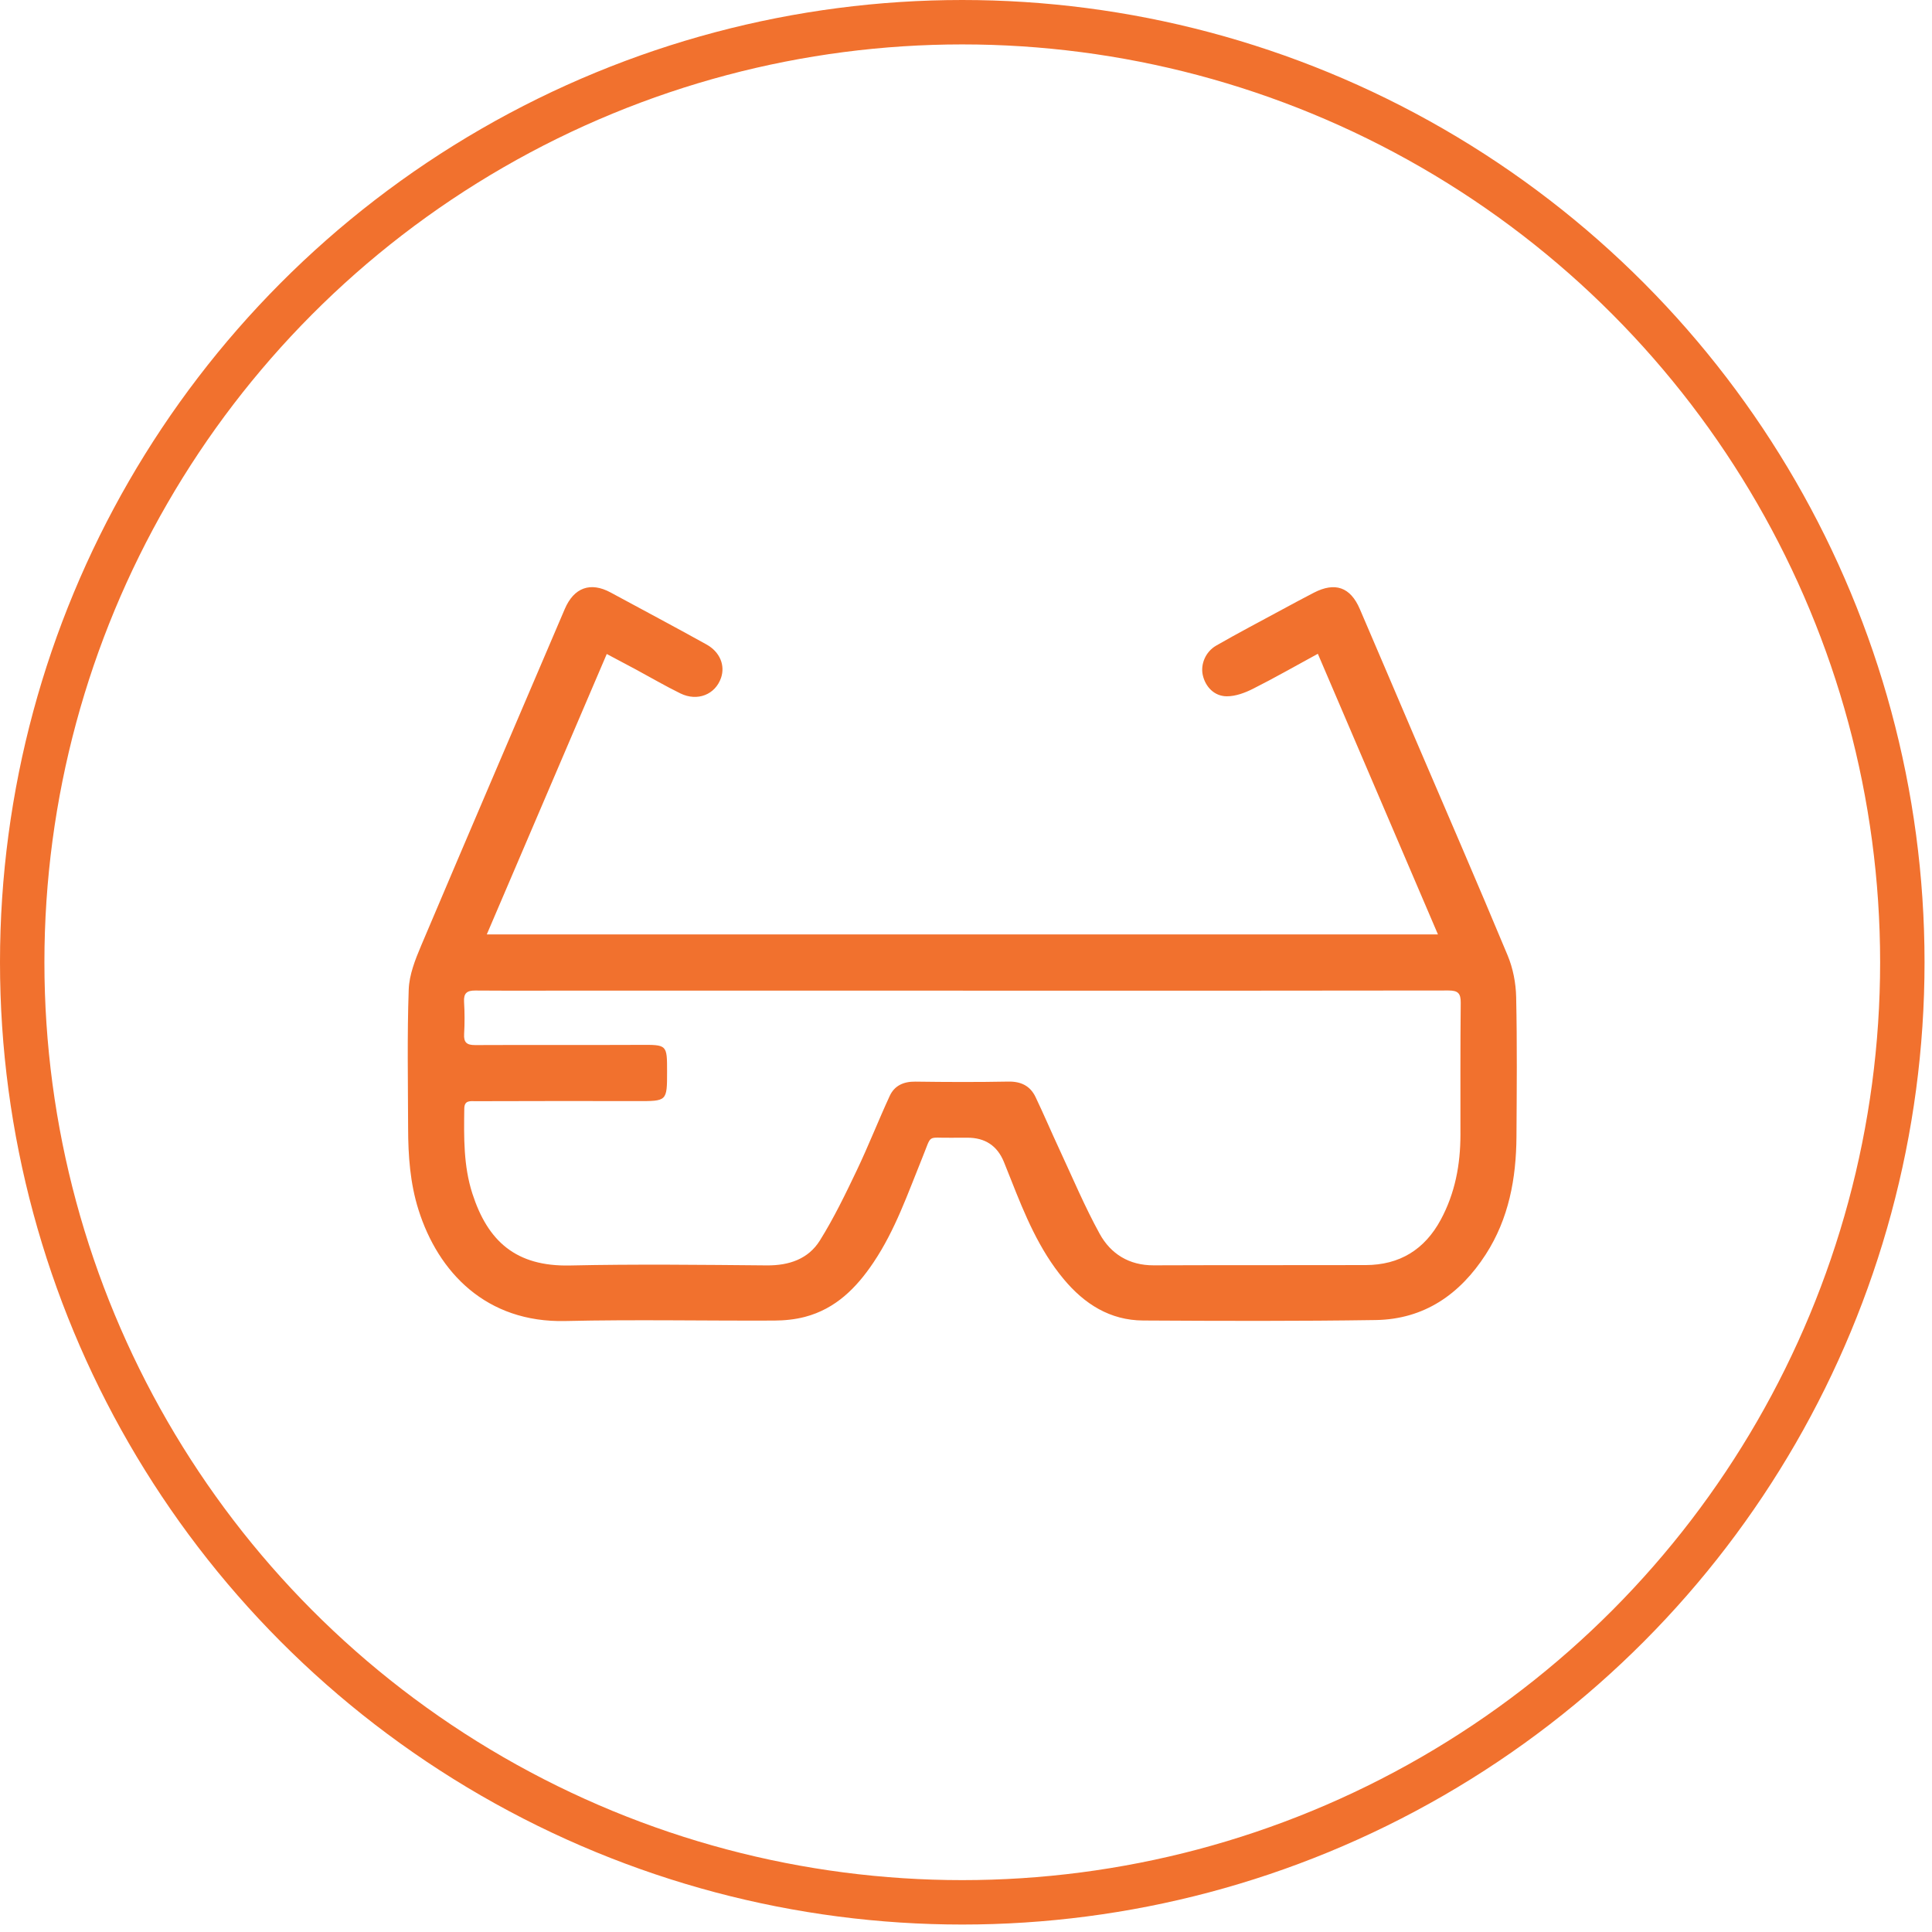
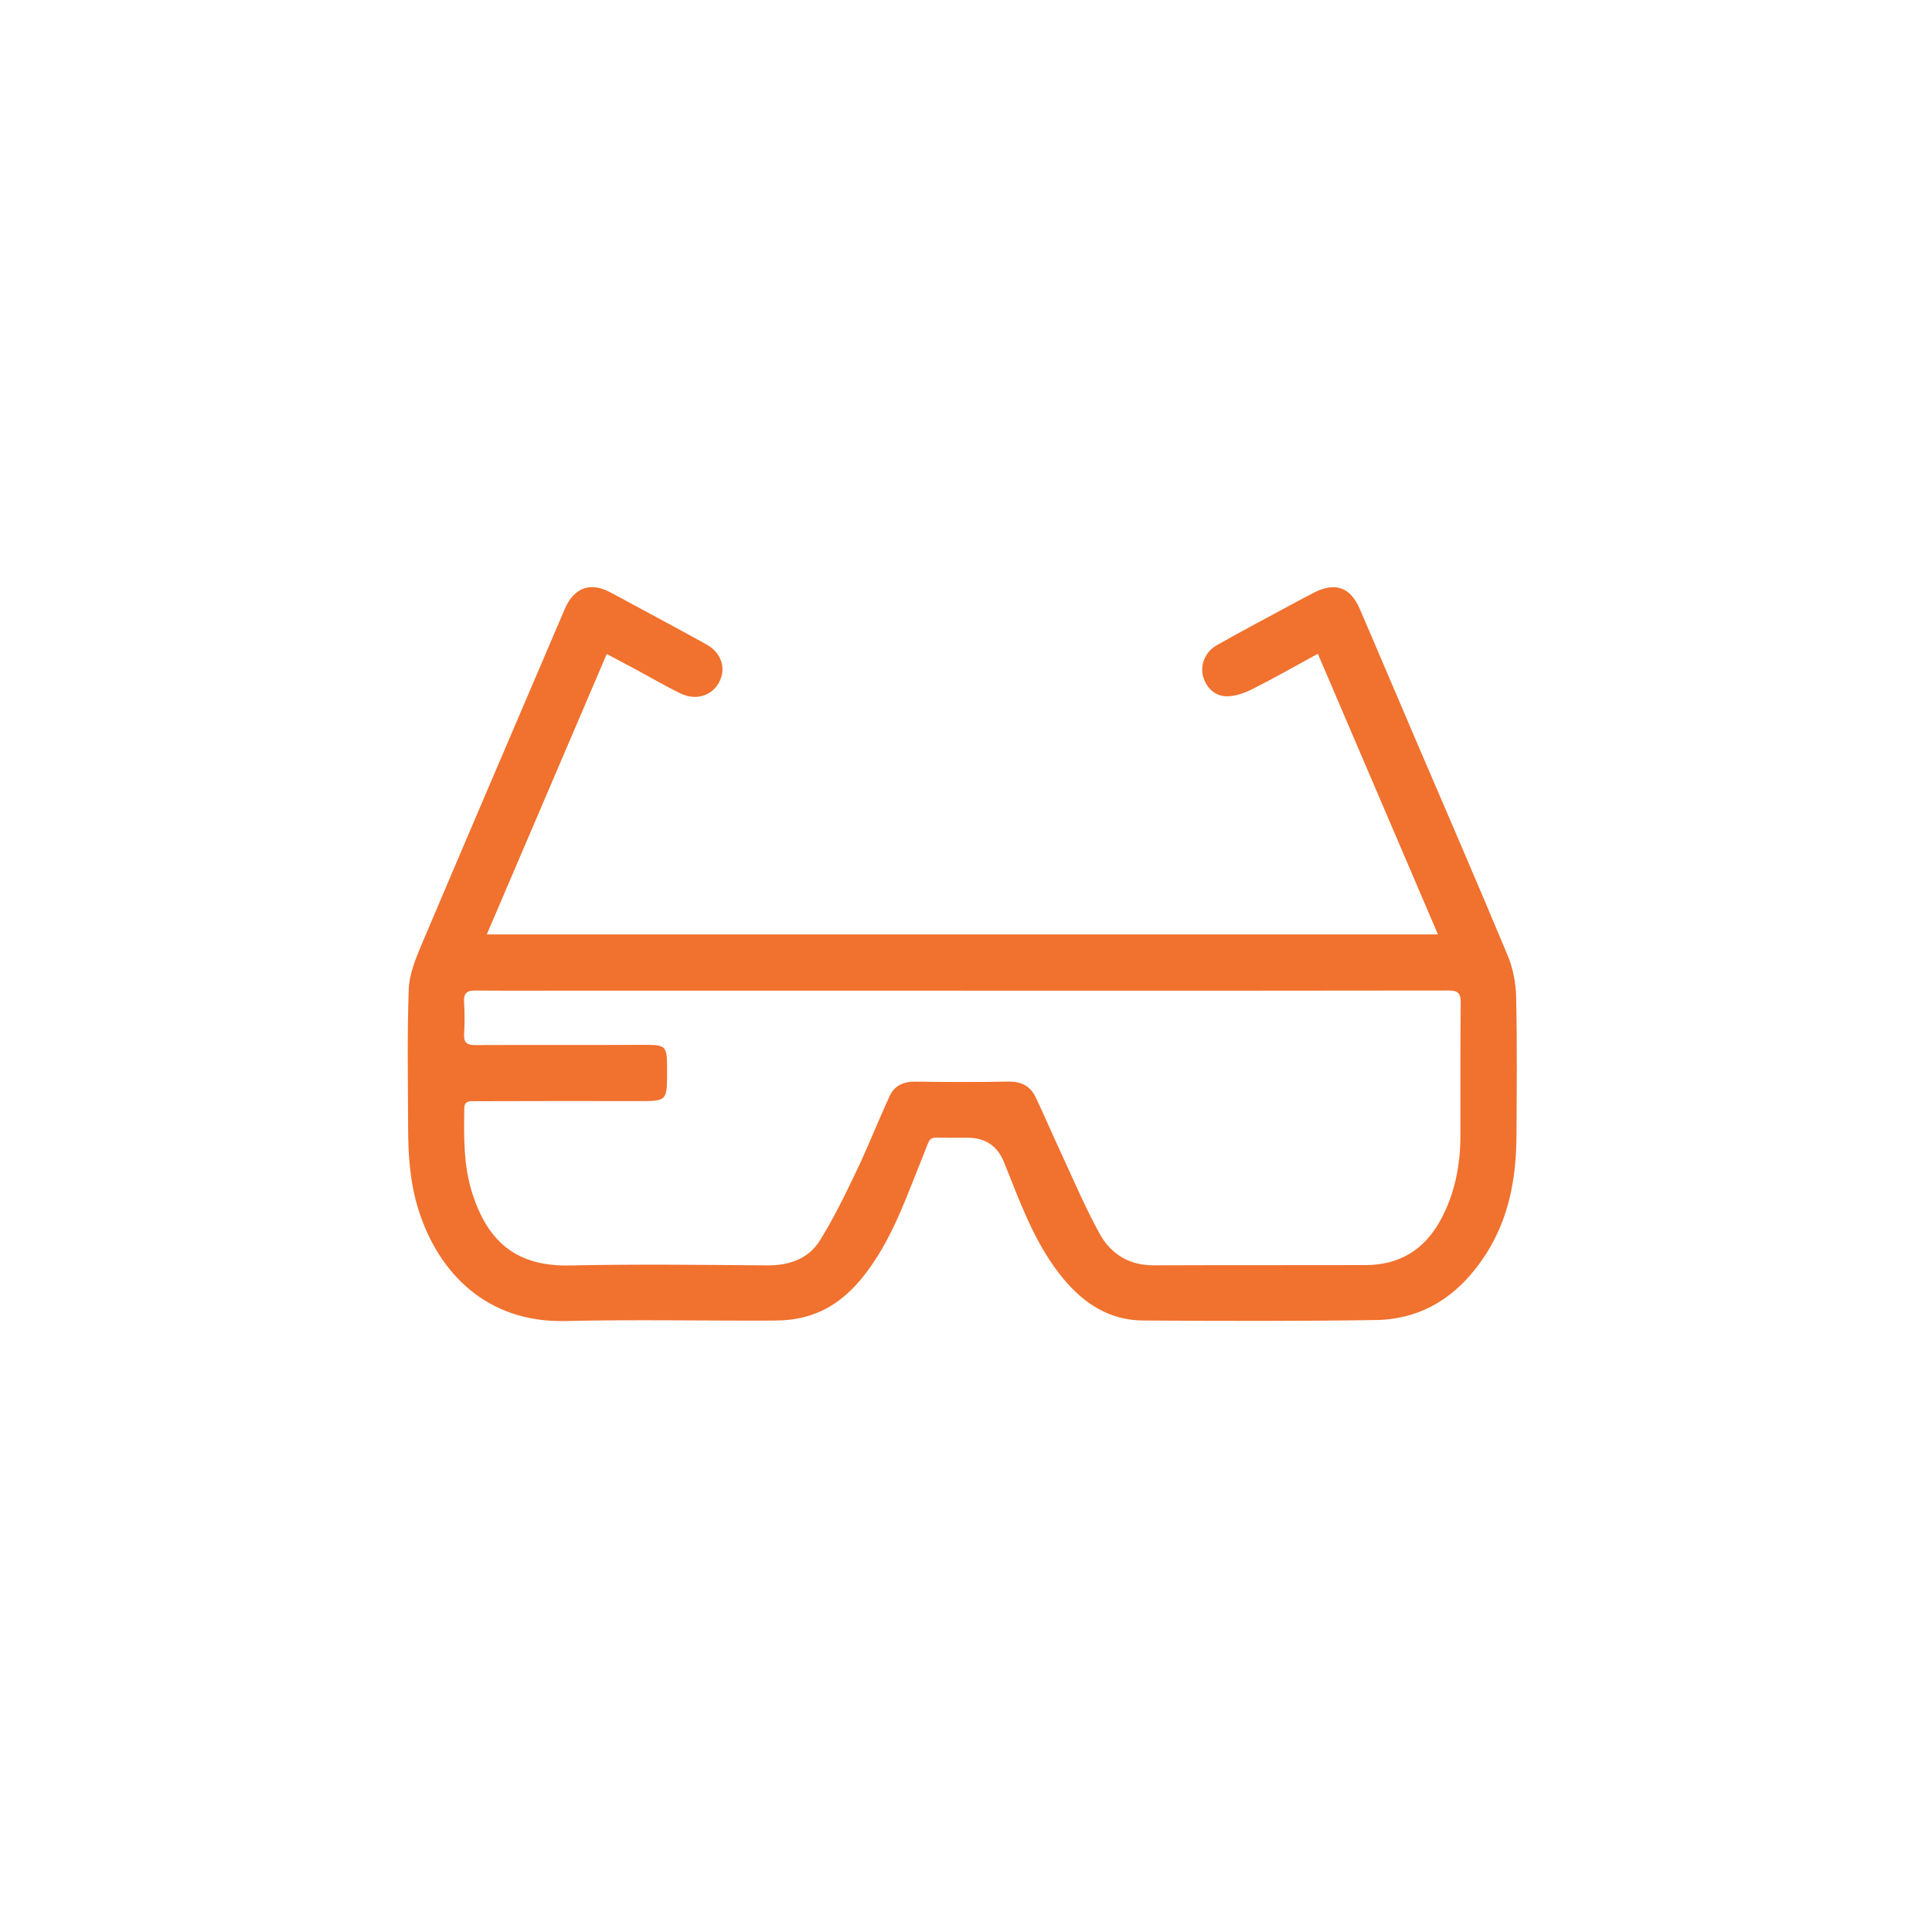
<svg xmlns="http://www.w3.org/2000/svg" width="87" height="87" viewBox="0 0 87 87" fill="none">
  <path d="M21.92 42.077H64.752C62.936 37.836 61.155 33.672 59.344 29.441C58.325 29.995 57.387 30.532 56.423 31.017C56.06 31.2 55.636 31.358 55.24 31.355C54.676 31.351 54.278 30.922 54.162 30.398C54.056 29.922 54.279 29.353 54.765 29.073C55.747 28.509 56.751 27.983 57.748 27.443C58.217 27.189 58.688 26.936 59.162 26.691C60.12 26.196 60.809 26.437 61.233 27.423C62.054 29.332 62.867 31.246 63.684 33.158C65.092 36.446 66.517 39.726 67.892 43.027C68.133 43.605 68.26 44.267 68.274 44.894C68.32 46.989 68.301 49.086 68.288 51.181C68.276 53.064 67.945 54.876 66.904 56.489C65.748 58.28 64.138 59.409 61.948 59.443C58.459 59.496 54.969 59.484 51.479 59.464C49.98 59.456 48.827 58.716 47.895 57.595C46.792 56.269 46.15 54.703 45.528 53.127C45.422 52.857 45.315 52.587 45.205 52.319C44.907 51.593 44.358 51.23 43.56 51.232C43.316 51.232 43.072 51.23 42.829 51.234C41.717 51.252 41.979 51.041 41.535 52.128C40.88 53.74 40.316 55.389 39.333 56.851C38.565 57.995 37.633 58.935 36.252 59.299C35.804 59.417 35.325 59.465 34.859 59.467C31.727 59.481 28.592 59.415 25.461 59.487C21.896 59.57 19.733 57.295 18.845 54.478C18.467 53.28 18.38 52.044 18.378 50.8C18.372 48.72 18.332 46.639 18.405 44.561C18.428 43.896 18.697 43.215 18.963 42.586C21.105 37.528 23.275 32.48 25.431 27.427C25.843 26.461 26.586 26.185 27.502 26.683C28.939 27.462 30.385 28.227 31.814 29.021C32.424 29.36 32.661 29.966 32.469 30.525C32.21 31.276 31.41 31.601 30.641 31.226C29.958 30.892 29.3 30.506 28.63 30.145C28.22 29.924 27.807 29.708 27.323 29.45C25.52 33.664 23.739 37.828 21.92 42.079V42.077ZM43.363 44.612V44.608C37.714 44.608 32.066 44.608 26.417 44.608C24.746 44.608 23.073 44.617 21.402 44.605C21.027 44.602 20.875 44.724 20.897 45.109C20.926 45.591 20.928 46.078 20.9 46.56C20.877 46.946 21.021 47.063 21.4 47.061C23.867 47.049 26.334 47.064 28.801 47.052C30.039 47.046 30.039 47.03 30.039 48.253C30.039 49.599 30.039 49.587 28.677 49.583C26.259 49.575 23.84 49.584 21.422 49.588C21.185 49.588 20.913 49.534 20.907 49.917C20.89 51.208 20.868 52.499 21.272 53.75C21.963 55.888 23.227 57.04 25.669 56.986C28.622 56.921 31.577 56.956 34.531 56.982C35.535 56.99 36.4 56.695 36.921 55.859C37.549 54.852 38.069 53.777 38.58 52.706C39.107 51.603 39.552 50.461 40.065 49.351C40.279 48.885 40.69 48.7 41.22 48.707C42.616 48.726 44.011 48.732 45.407 48.705C45.982 48.695 46.392 48.901 46.631 49.399C47.006 50.183 47.345 50.984 47.712 51.771C48.302 53.039 48.846 54.335 49.519 55.559C50.017 56.464 50.845 56.984 51.952 56.979C55.133 56.966 58.314 56.977 61.496 56.968C63.031 56.964 64.155 56.267 64.879 54.925C65.524 53.73 65.764 52.444 65.765 51.103C65.766 49.119 65.757 47.136 65.778 45.154C65.781 44.732 65.658 44.602 65.225 44.603C57.938 44.616 50.65 44.612 43.362 44.612H43.363Z" fill="#F1712E" />
-   <circle cx="43.332" cy="43.332" r="42.332" stroke="#F1712E" stroke-width="2" />
</svg>